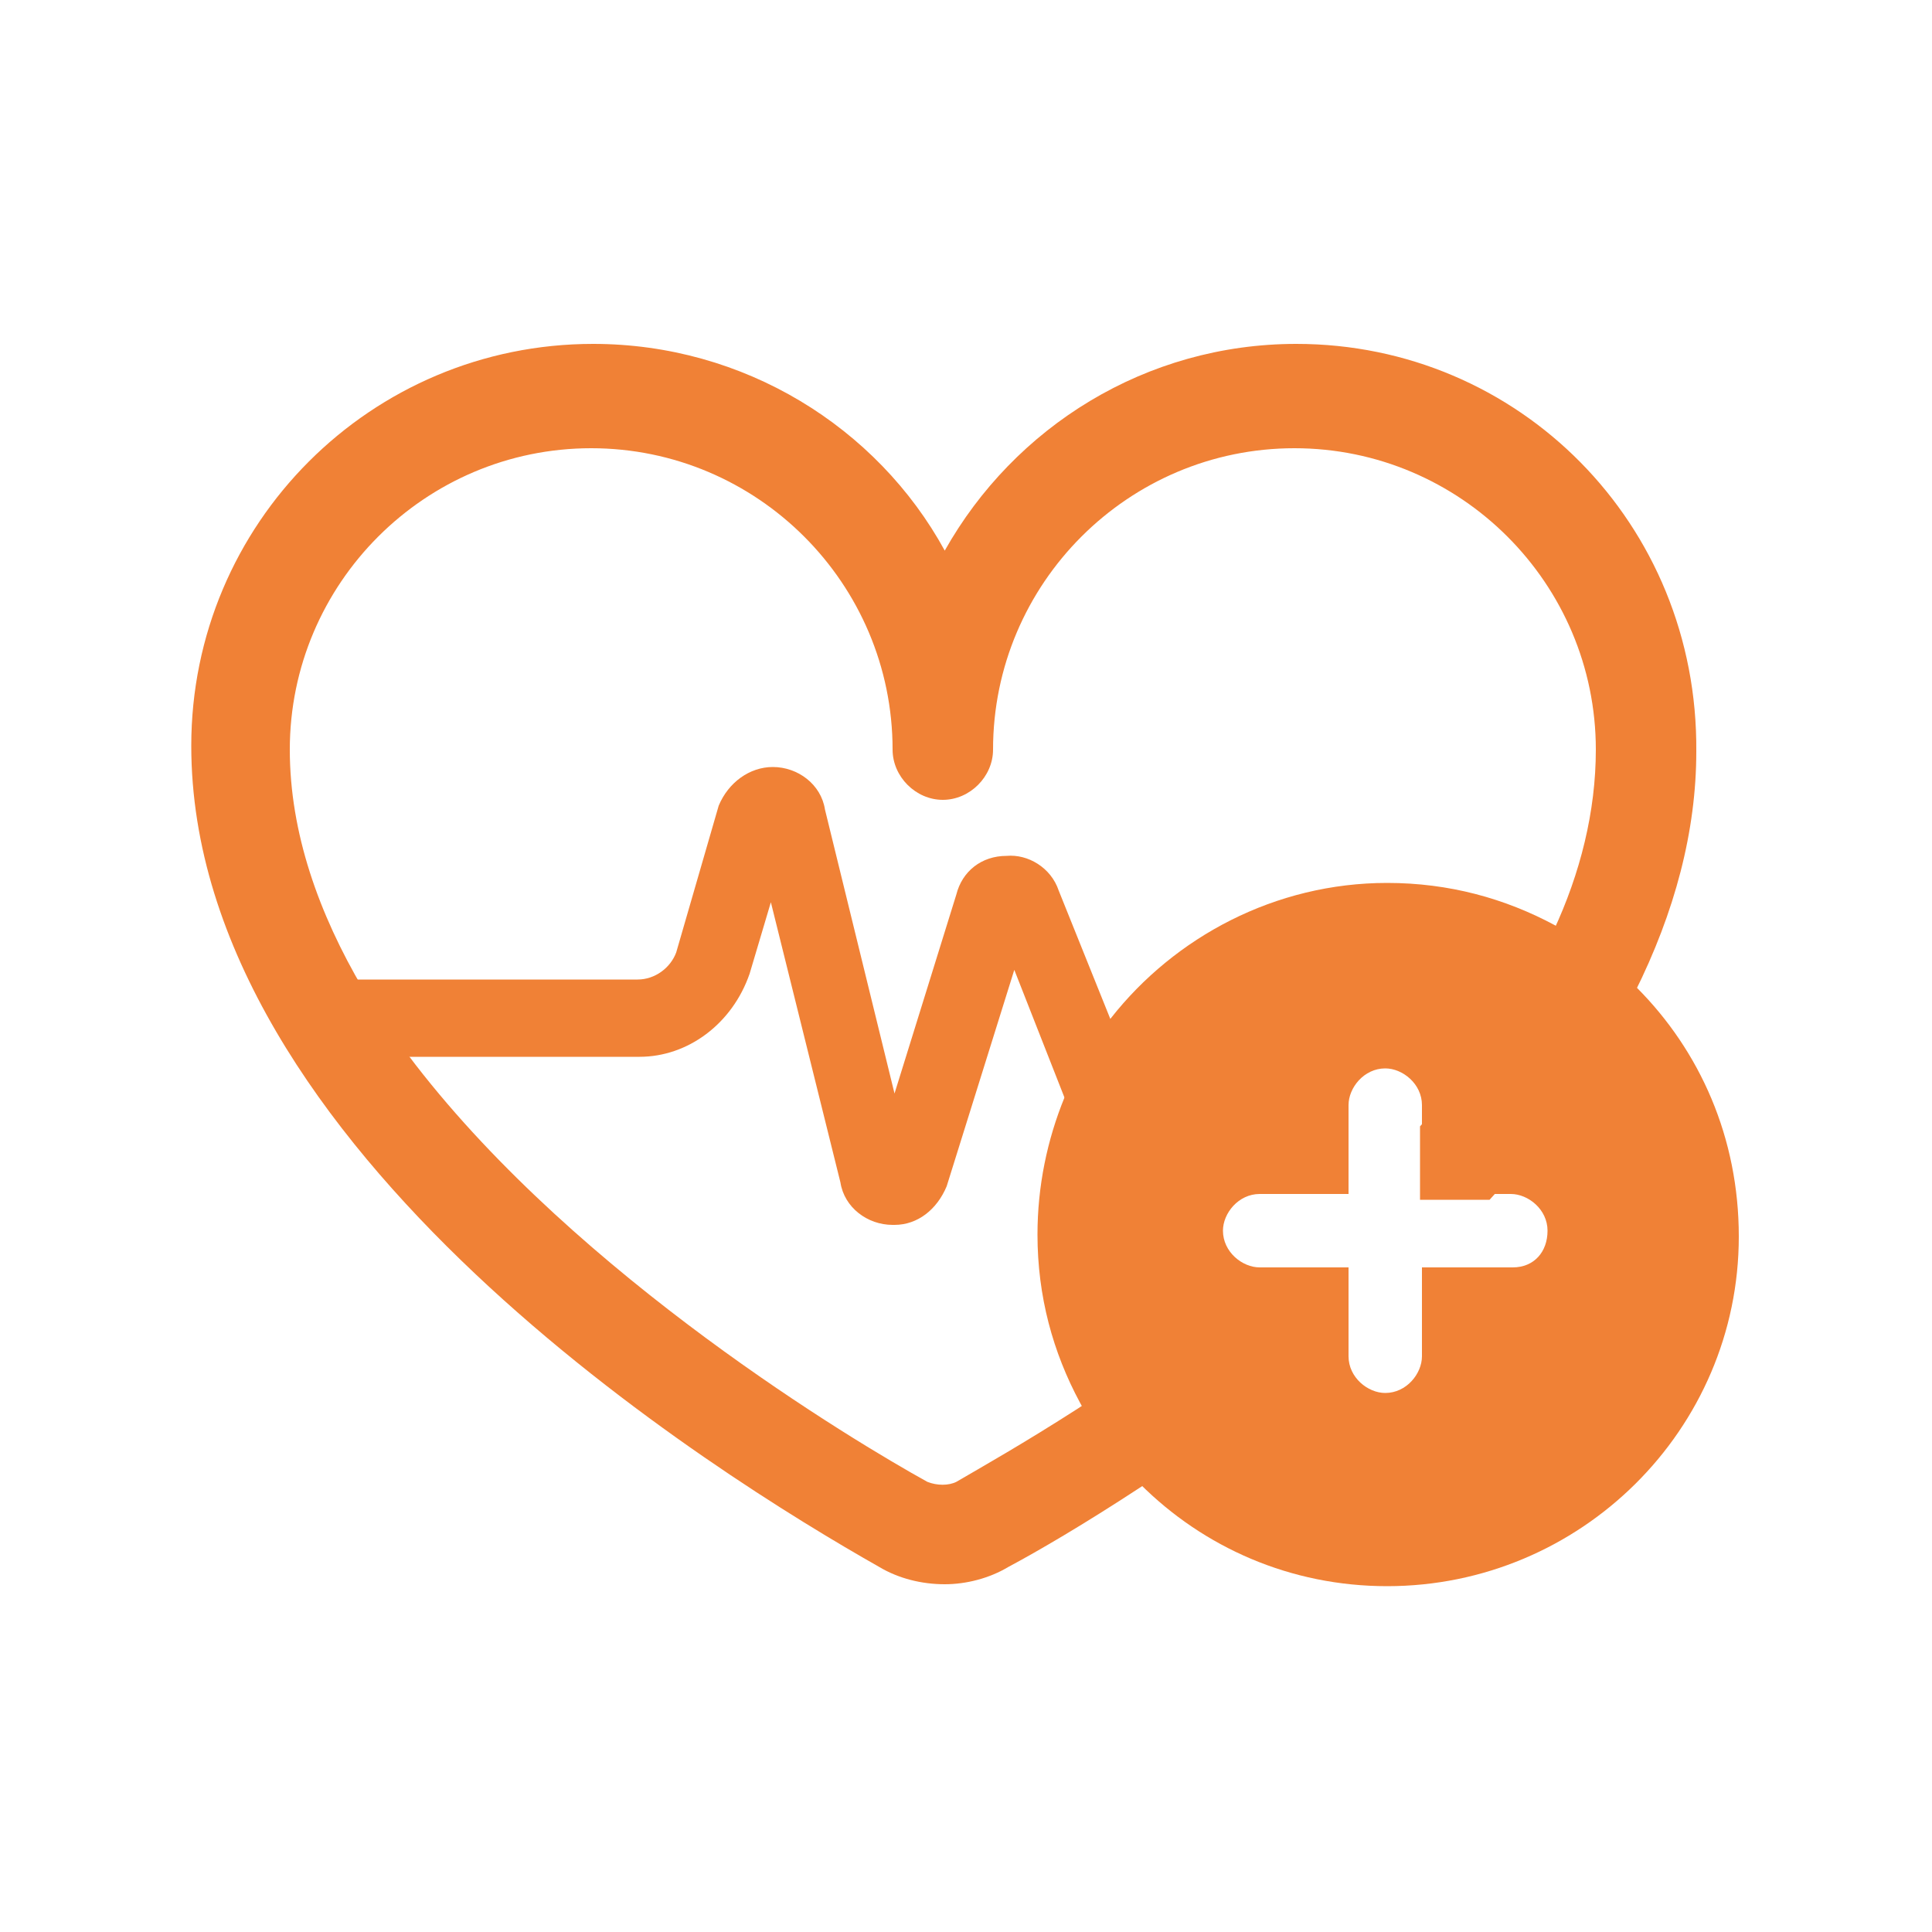
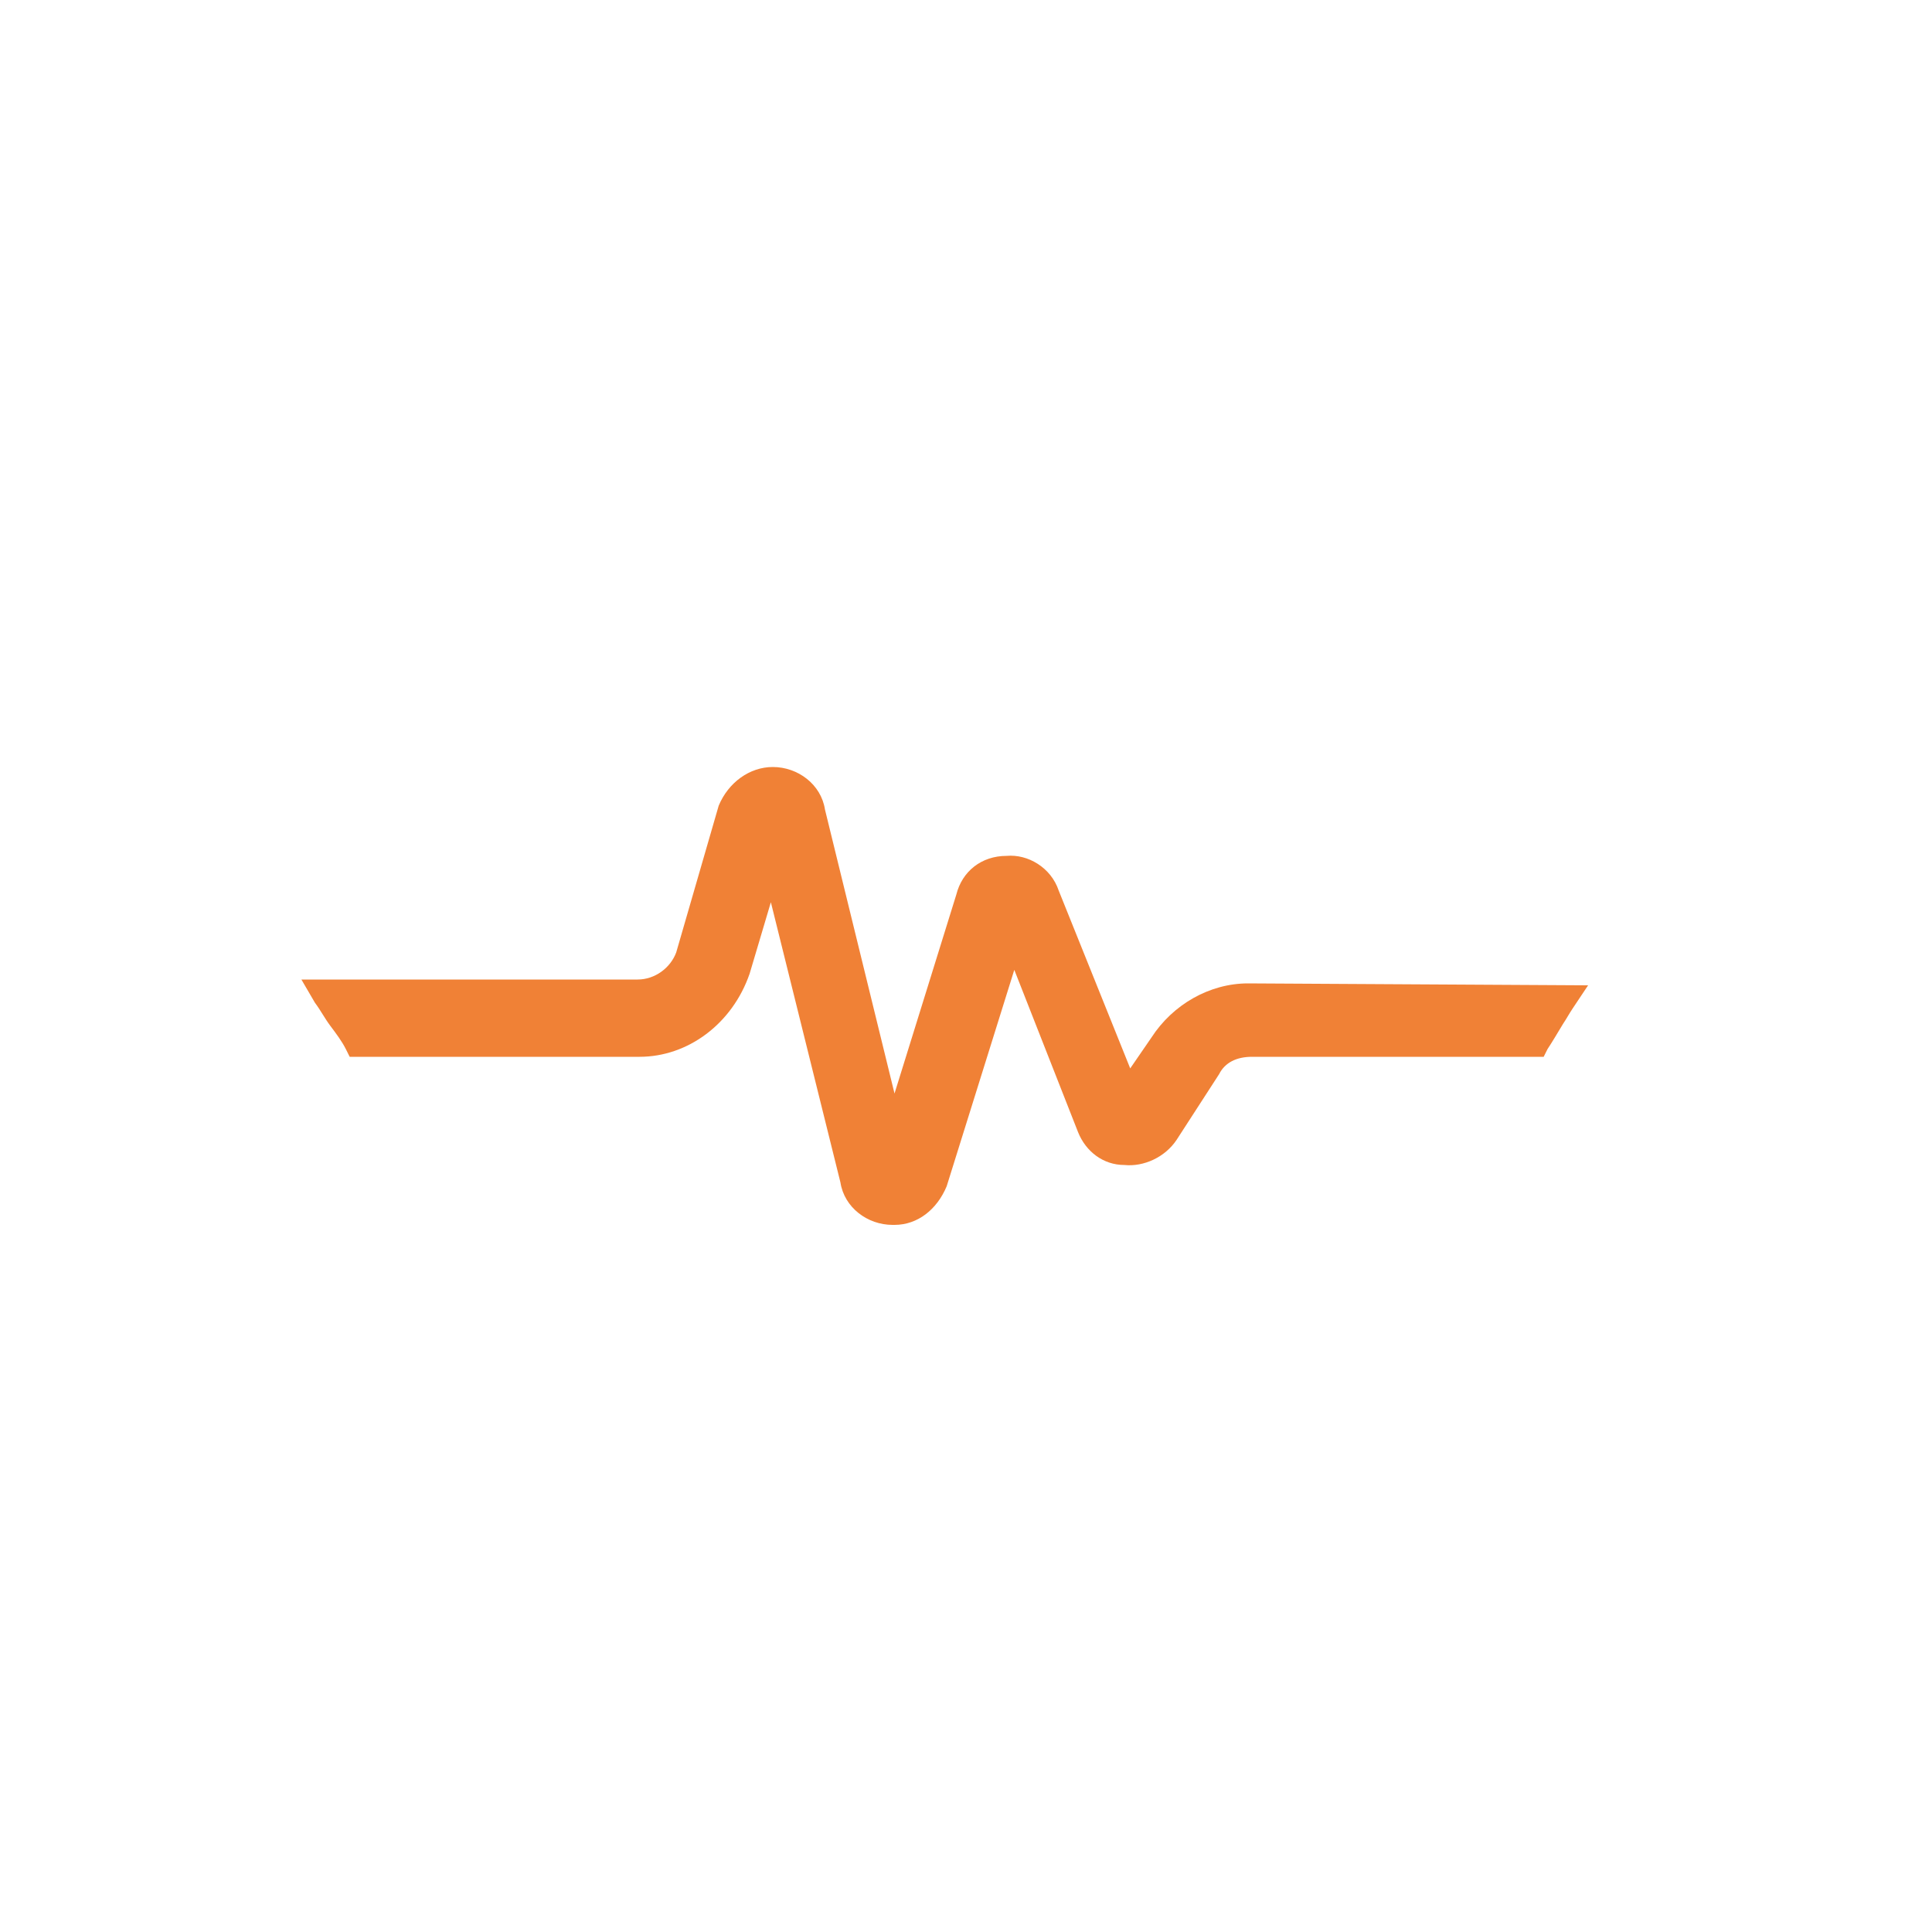
<svg xmlns="http://www.w3.org/2000/svg" version="1.1" id="Layer_1" x="0px" y="0px" viewBox="0 0 100 100" style="enable-background:new 0 0 100 100;" xml:space="preserve">
  <style type="text/css">
	.st0{fill:#F08136;}
</style>
  <g id="New-Icons">
    <path class="st0" d="M82.2,51l-0.8,1.2c-0.2,0.3-0.3,0.5-0.5,0.8c-0.3,0.5-0.6,1-0.8,1.3l-0.2,0.4H64.8c-0.8,0-1.4,0.3-1.7,0.9   L60.9,59c-0.6,0.9-1.7,1.4-2.7,1.3c-1.1,0-2-0.7-2.4-1.7l-3.3-8.4L49,61.4c-0.5,1.2-1.5,2-2.7,2h-0.1c-1.3,0-2.5-0.9-2.7-2.2   l-3.6-14.5l-1.1,3.7c-0.9,2.6-3.2,4.3-5.7,4.3h-15l-0.2-0.4c-0.2-0.4-0.5-0.8-0.8-1.2s-0.5-0.8-0.8-1.2l-0.7-1.2H33   c0.9,0,1.7-0.6,2-1.4l2.2-7.6c0.5-1.2,1.6-2,2.8-2c1.3,0,2.5,0.9,2.7,2.2l3.6,14.7l3.2-10.3c0.3-1.2,1.3-2,2.6-2   c1.1-0.1,2.3,0.6,2.7,1.8l3.7,9.2l1.1-1.6c1.1-1.7,3-2.8,5-2.8L82.2,51L82.2,51z" />
-     <path class="st0" d="M67.1,17.8c-7.8,0-14.6,4.3-18.2,10.7c-3.5-6.4-10.4-10.7-18.2-10.7c-11.5,0-20.8,9.3-20.8,20.8   c0,20.9,27.3,37.8,35.6,42.5c1,0.6,2.2,0.9,3.4,0.9c1.1,0,2.3-0.3,3.3-0.9c1.5-0.8,3.9-2.2,6.8-4.1c3.2-2.1,7-4.8,10.8-8v-3.3h-4.2   c-3.5,2.9-6.9,5.3-9.8,7.2c-2.8,1.8-5.1,3.1-6.3,3.8c-0.4,0.2-1,0.2-1.5,0c-3.8-2.1-18-10.6-26.5-21.6c-1-1.3-1.9-2.6-2.7-3.9   c-2.3-3.9-3.8-8.1-3.8-12.4c0-8.6,7-15.6,15.6-15.6s15.6,7,15.6,15.6c0,1.4,1.2,2.6,2.6,2.6c1.4,0,2.6-1.2,2.6-2.6   c0-8.6,7-15.6,15.6-15.6s15.6,7,15.6,15.6c0,3.2-0.8,6.4-2.2,9.4c-0.5,1-1,2.1-1.6,3.1c-0.8,1.3-1.6,2.5-2.5,3.7   c-0.9,1.1-1.8,2.2-2.8,3.3v3.8h3.6c3.3-3.6,5.8-7.2,7.5-10.7c2.1-4.2,3.2-8.4,3.2-12.5C87.9,27.1,78.6,17.8,67.1,17.8z" />
  </g>
  <g>
    <g>
-       <path class="st0" d="M84.7,51.1c-1.2-1.2-2.7-2.3-4.2-3.2c-2.6-1.4-5.5-2.2-8.7-2.2c-5.8,0-11,2.8-14.3,7c-1,1.2-1.8,2.6-2.4,4.1    c-0.9,2.2-1.4,4.6-1.4,7.1c0,3.2,0.8,6.1,2.2,8.7c0.8,1.5,1.9,3,3.1,4.2c3.3,3.3,7.8,5.3,12.8,5.3C81.8,82.1,90,74,90,64    C90,58.9,88,54.4,84.7,51.1z M78.3,65.6h-4.7v4.6c0,0.9-0.8,1.9-1.9,1.9c-0.9,0-1.9-0.8-1.9-1.9v-4.6h-4.6c-0.9,0-1.9-0.8-1.9-1.9    c0-0.9,0.8-1.9,1.9-1.9h4.6v-4.6c0-0.9,0.8-1.9,1.9-1.9c0.9,0,1.9,0.8,1.9,1.9v4.6h4.6c0.9,0,1.9,0.8,1.9,1.9    C80.1,64.8,79.4,65.6,78.3,65.6z" />
-     </g>
+       </g>
  </g>
</svg>